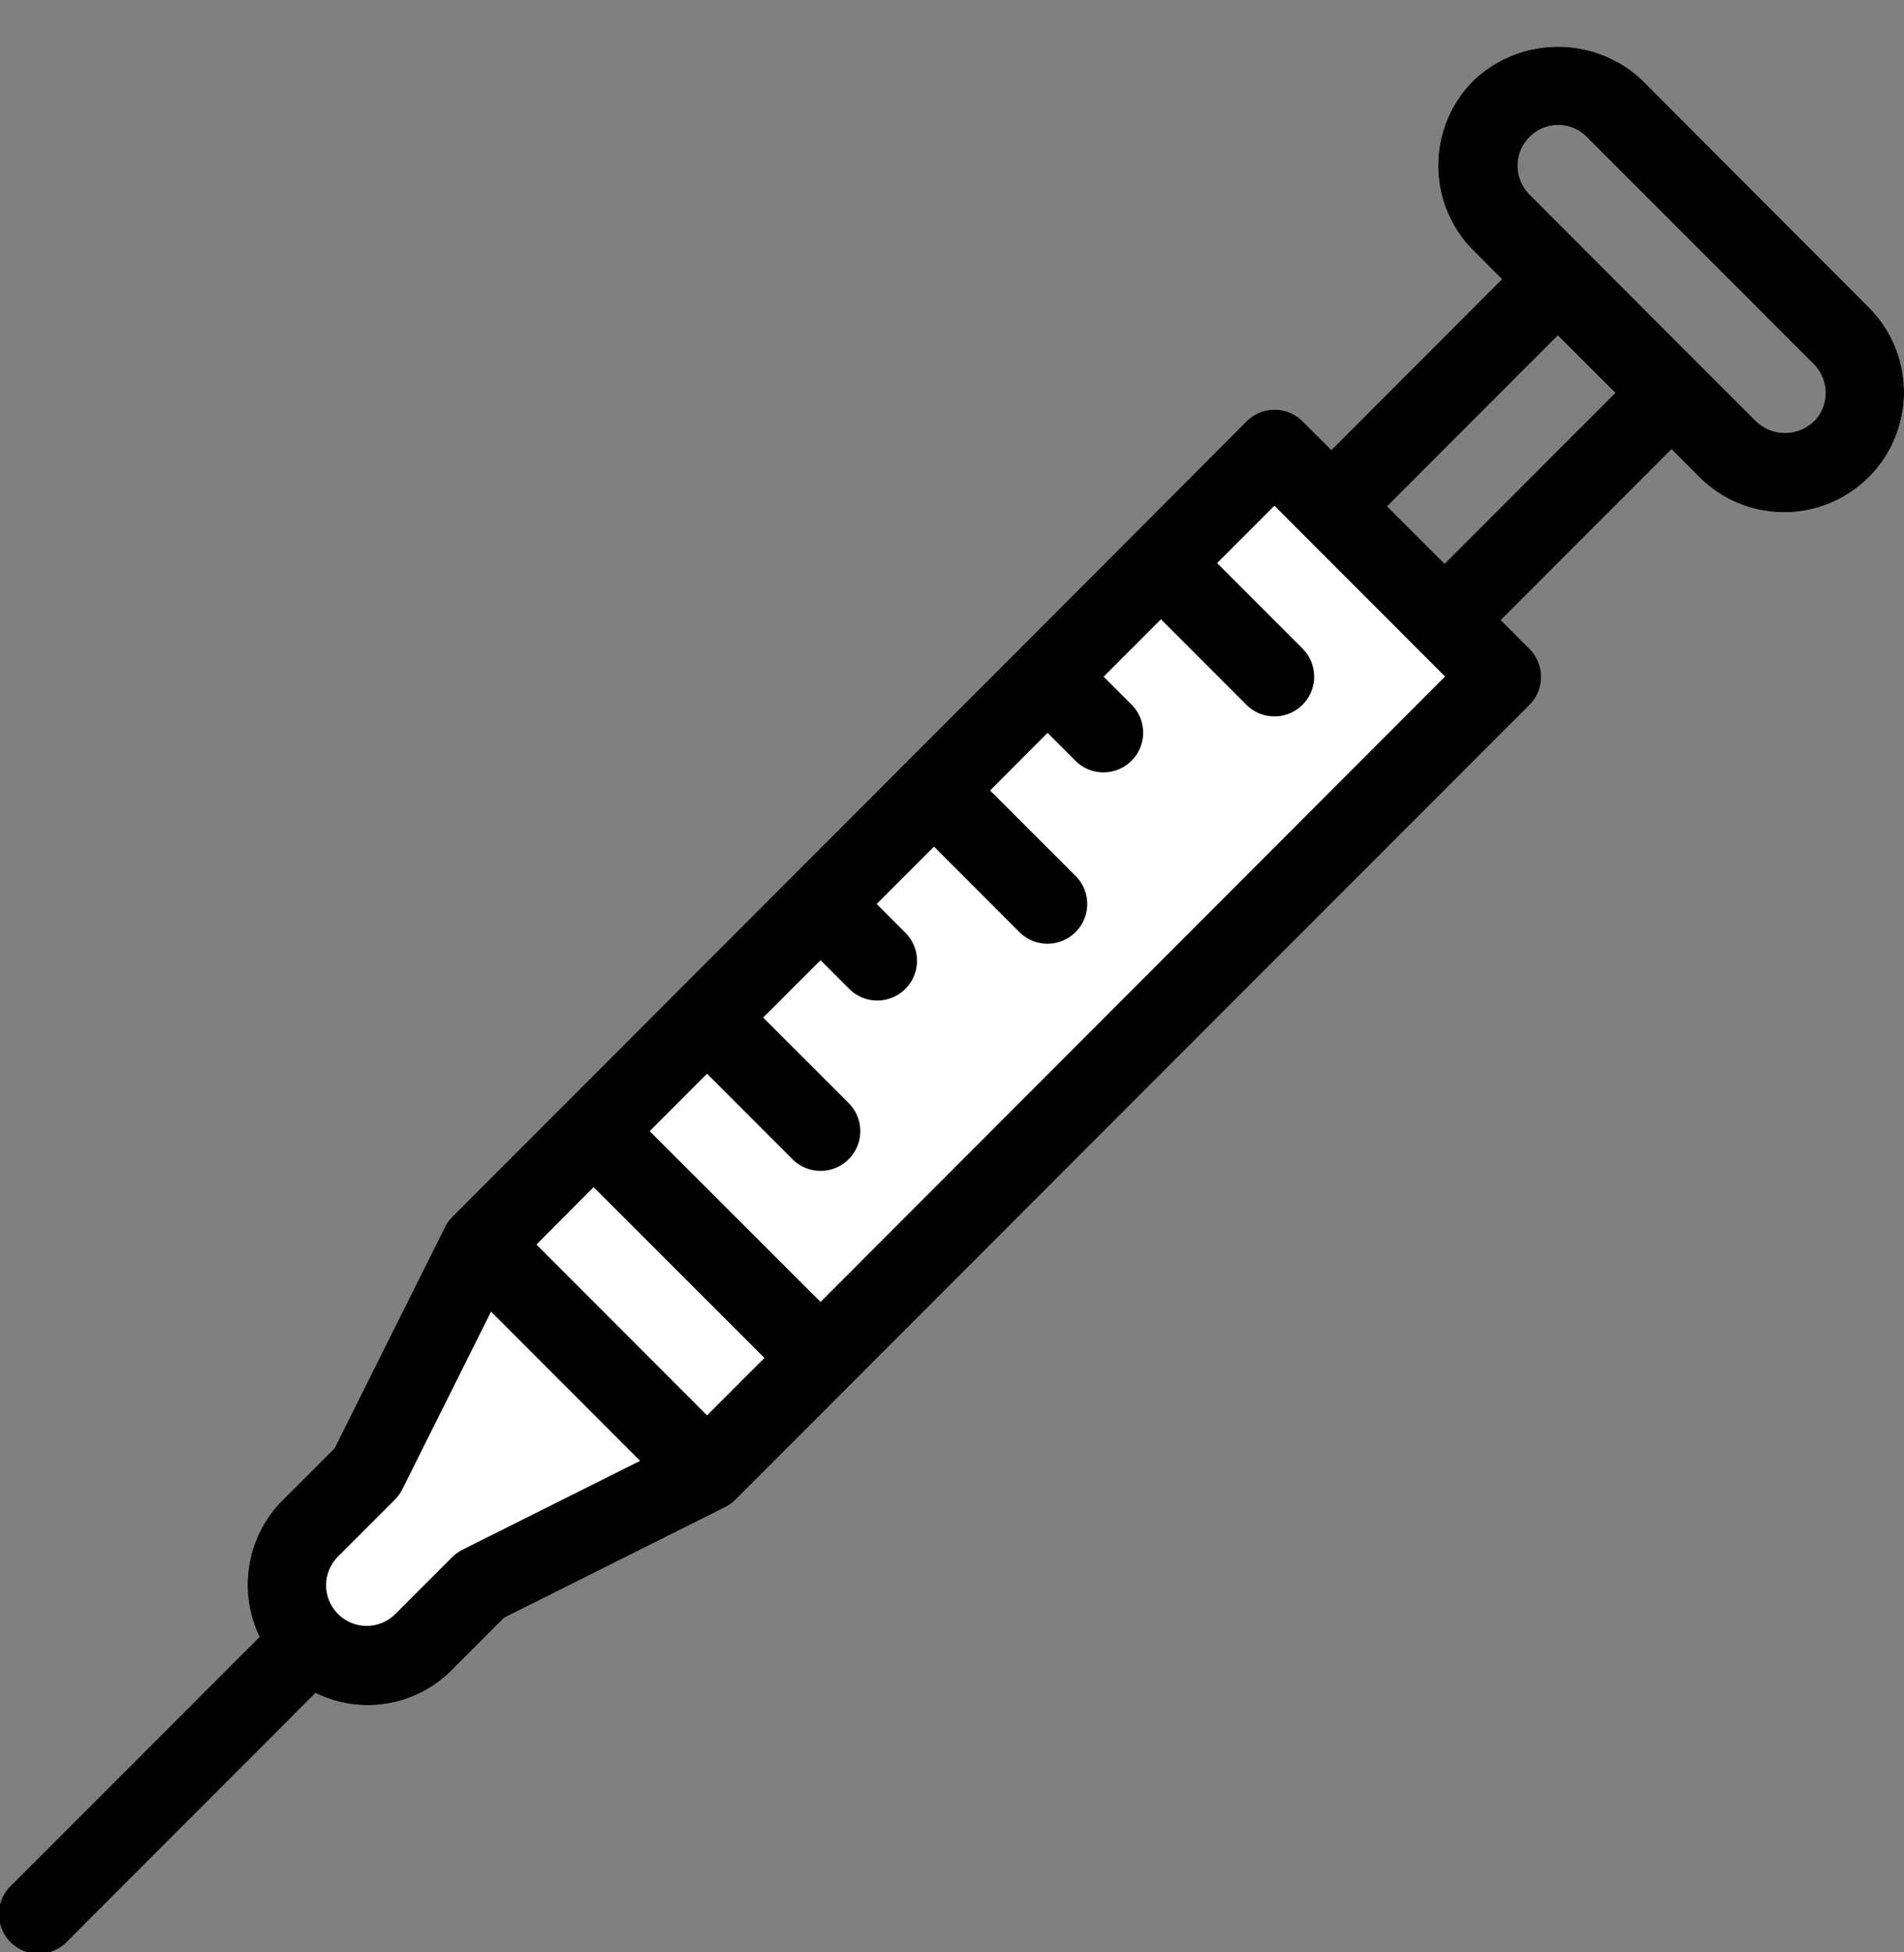
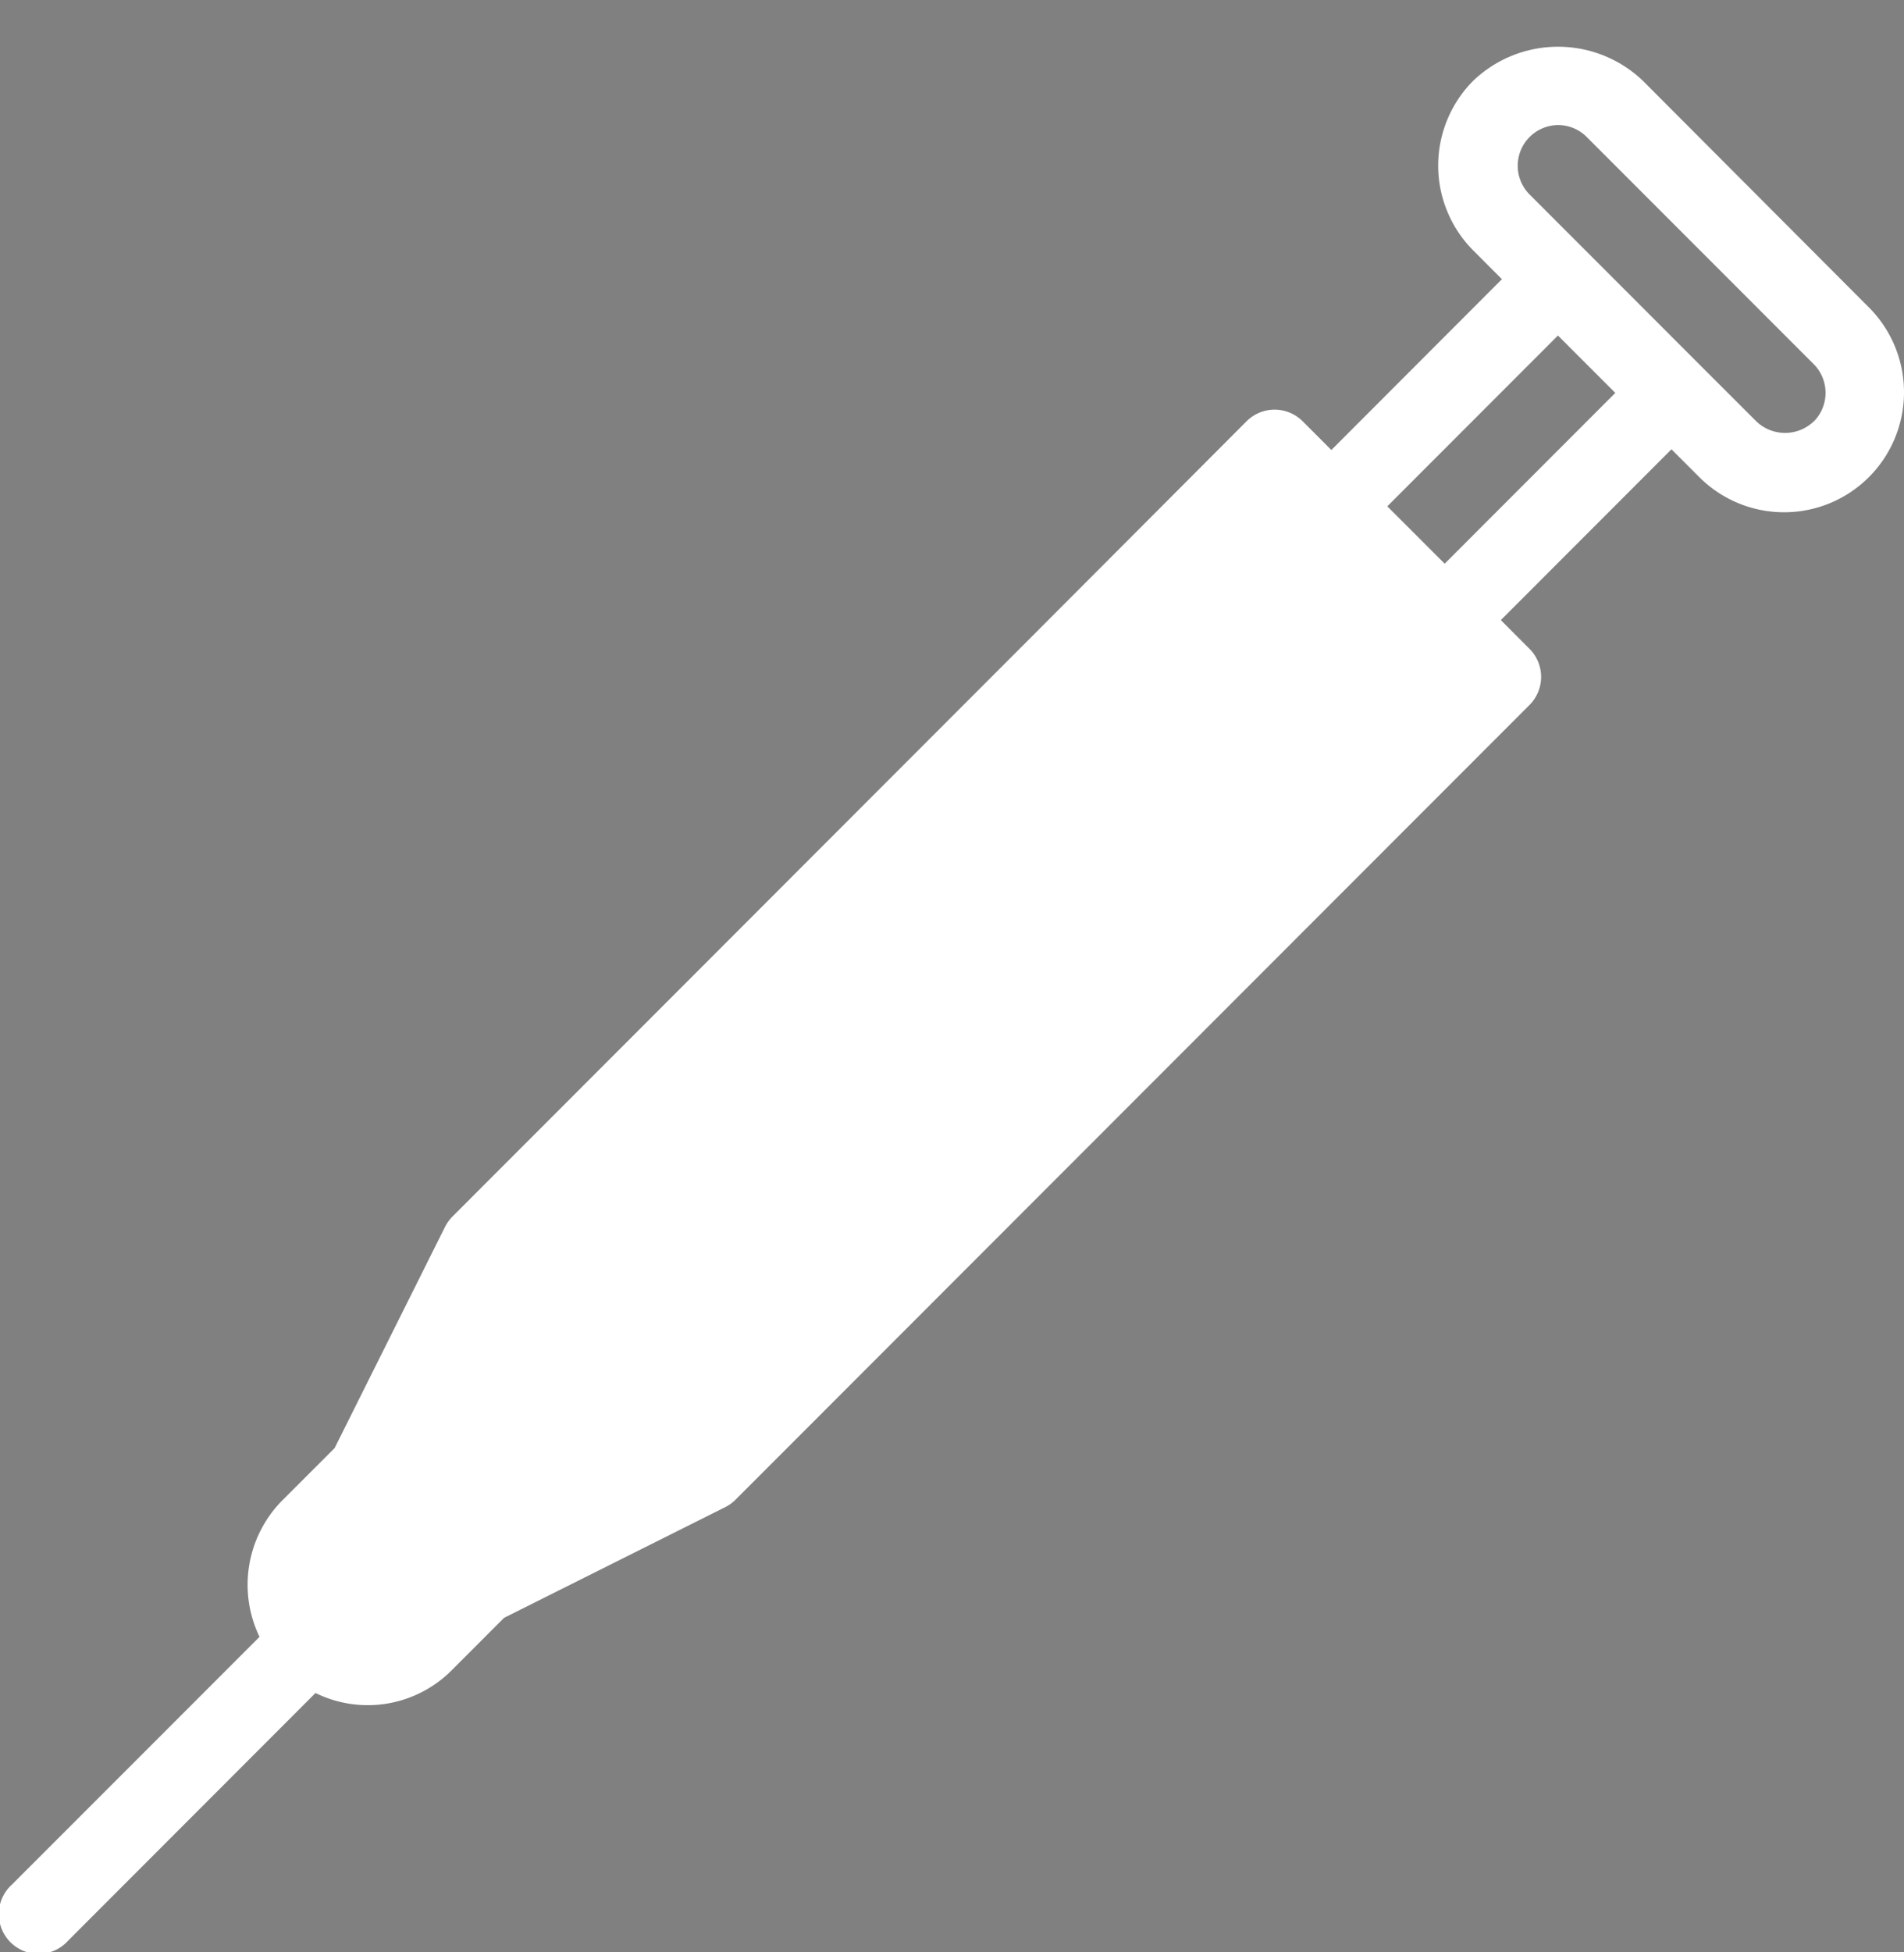
<svg xmlns="http://www.w3.org/2000/svg" width="40" height="41" fill="none">
  <rect width="100%" height="100%" fill="#808080" stroke="none" />
-   <path fill="#fff" d="M34.513 1.695a2.579 2.579 0 0 0-3.562 0 2.524 2.524 0 0 0 0 3.565l.602.603L27.97 9.45l-.603-.603a.833.833 0 0 0-1.179 0l-4.763 4.773-9.533 9.54-2.384 2.385a.854.854 0 0 0-.157.216l-2.322 4.65-1.097 1.096a2.518 2.518 0 0 0-.48 2.867L.254 39.573a.835.835 0 1 0 1.178 1.18l5.196-5.2a2.487 2.487 0 0 0 2.866-.482l1.095-1.096 4.647-2.325a.816.816 0 0 0 .216-.156l2.384-2.385 14.296-14.304a.835.835 0 0 0 0-1.18l-.602-.603 3.585-3.587.603.603A2.519 2.519 0 0 0 40 8.25a2.522 2.522 0 0 0-.719-1.776l-4.768-4.778ZM30.35 11.838l-1.205-1.205 3.585-3.587.602.602.603.603-3.585 3.587Zm7.753-2.988a.872.872 0 0 1-1.204 0l-1.193-1.192-1.192-1.193L32.13 4.08a.855.855 0 0 1 .602-1.454.85.85 0 0 1 .602.25l4.768 4.77a.855.855 0 0 1 .004 1.204h-.004Z" />
-   <path fill="#000" d="M34.513 1.695a2.579 2.579 0 0 0-3.562 0 2.524 2.524 0 0 0 0 3.565l.602.603L27.97 9.45l-.603-.603a.833.833 0 0 0-1.179 0l-4.763 4.773-9.533 9.54-2.384 2.385a.854.854 0 0 0-.157.216l-2.322 4.65-1.097 1.096a2.518 2.518 0 0 0-.48 2.867L.254 39.573a.835.835 0 1 0 1.178 1.18l5.196-5.2a2.487 2.487 0 0 0 2.866-.482l1.095-1.096 4.647-2.325a.816.816 0 0 0 .216-.156l2.384-2.385 14.296-14.304a.835.835 0 0 0 0-1.18l-.602-.603 3.585-3.587.603.603A2.519 2.519 0 0 0 40 8.25a2.522 2.522 0 0 0-.719-1.776l-4.768-4.778ZM12.471 24.93l3.589 3.587-1.206 1.206-3.584-3.587 1.2-1.206Zm-2.756 7.615a.86.86 0 0 0-.217.157l-1.192 1.192a.852.852 0 1 1-1.205-1.206l1.192-1.192a.86.86 0 0 0 .157-.217l1.866-3.735 3.131 3.134-3.732 1.867Zm7.524-5.204-3.59-3.587 1.205-1.206 1.795 1.796a.833.833 0 0 0 1.18-1.18l-1.796-1.795 1.206-1.205.602.603a.834.834 0 0 0 1.179-1.18l-.602-.603 1.204-1.205 1.794 1.795a.834.834 0 0 0 1.18-1.18L20.8 16.6l1.207-1.21.602.602a.834.834 0 0 0 1.178-1.18l-.602-.602 1.205-1.205 1.794 1.795a.834.834 0 0 0 1.18-1.18l-1.795-1.795 1.205-1.205 3.585 3.587L17.239 27.34Zm13.11-15.503-1.205-1.205 3.585-3.587.602.602.603.603-3.585 3.587Zm7.753-2.988a.872.872 0 0 1-1.204 0l-1.193-1.192-1.192-1.193L32.13 4.08a.855.855 0 0 1 .602-1.454.85.85 0 0 1 .602.25l4.768 4.77a.855.855 0 0 1 .004 1.204h-.004Z" />
+   <path fill="#fff" d="M34.513 1.695a2.579 2.579 0 0 0-3.562 0 2.524 2.524 0 0 0 0 3.565l.602.603L27.97 9.45l-.603-.603a.833.833 0 0 0-1.179 0l-4.763 4.773-9.533 9.54-2.384 2.385a.854.854 0 0 0-.157.216l-2.322 4.65-1.097 1.096a2.518 2.518 0 0 0-.48 2.867L.254 39.573a.835.835 0 1 0 1.178 1.18l5.196-5.2a2.487 2.487 0 0 0 2.866-.482l1.095-1.096 4.647-2.325a.816.816 0 0 0 .216-.156l2.384-2.385 14.296-14.304a.835.835 0 0 0 0-1.18l-.602-.603 3.585-3.587.603.603A2.519 2.519 0 0 0 40 8.25a2.522 2.522 0 0 0-.719-1.776ZM30.35 11.838l-1.205-1.205 3.585-3.587.602.602.603.603-3.585 3.587Zm7.753-2.988a.872.872 0 0 1-1.204 0l-1.193-1.192-1.192-1.193L32.13 4.08a.855.855 0 0 1 .602-1.454.85.85 0 0 1 .602.25l4.768 4.77a.855.855 0 0 1 .004 1.204h-.004Z" />
</svg>